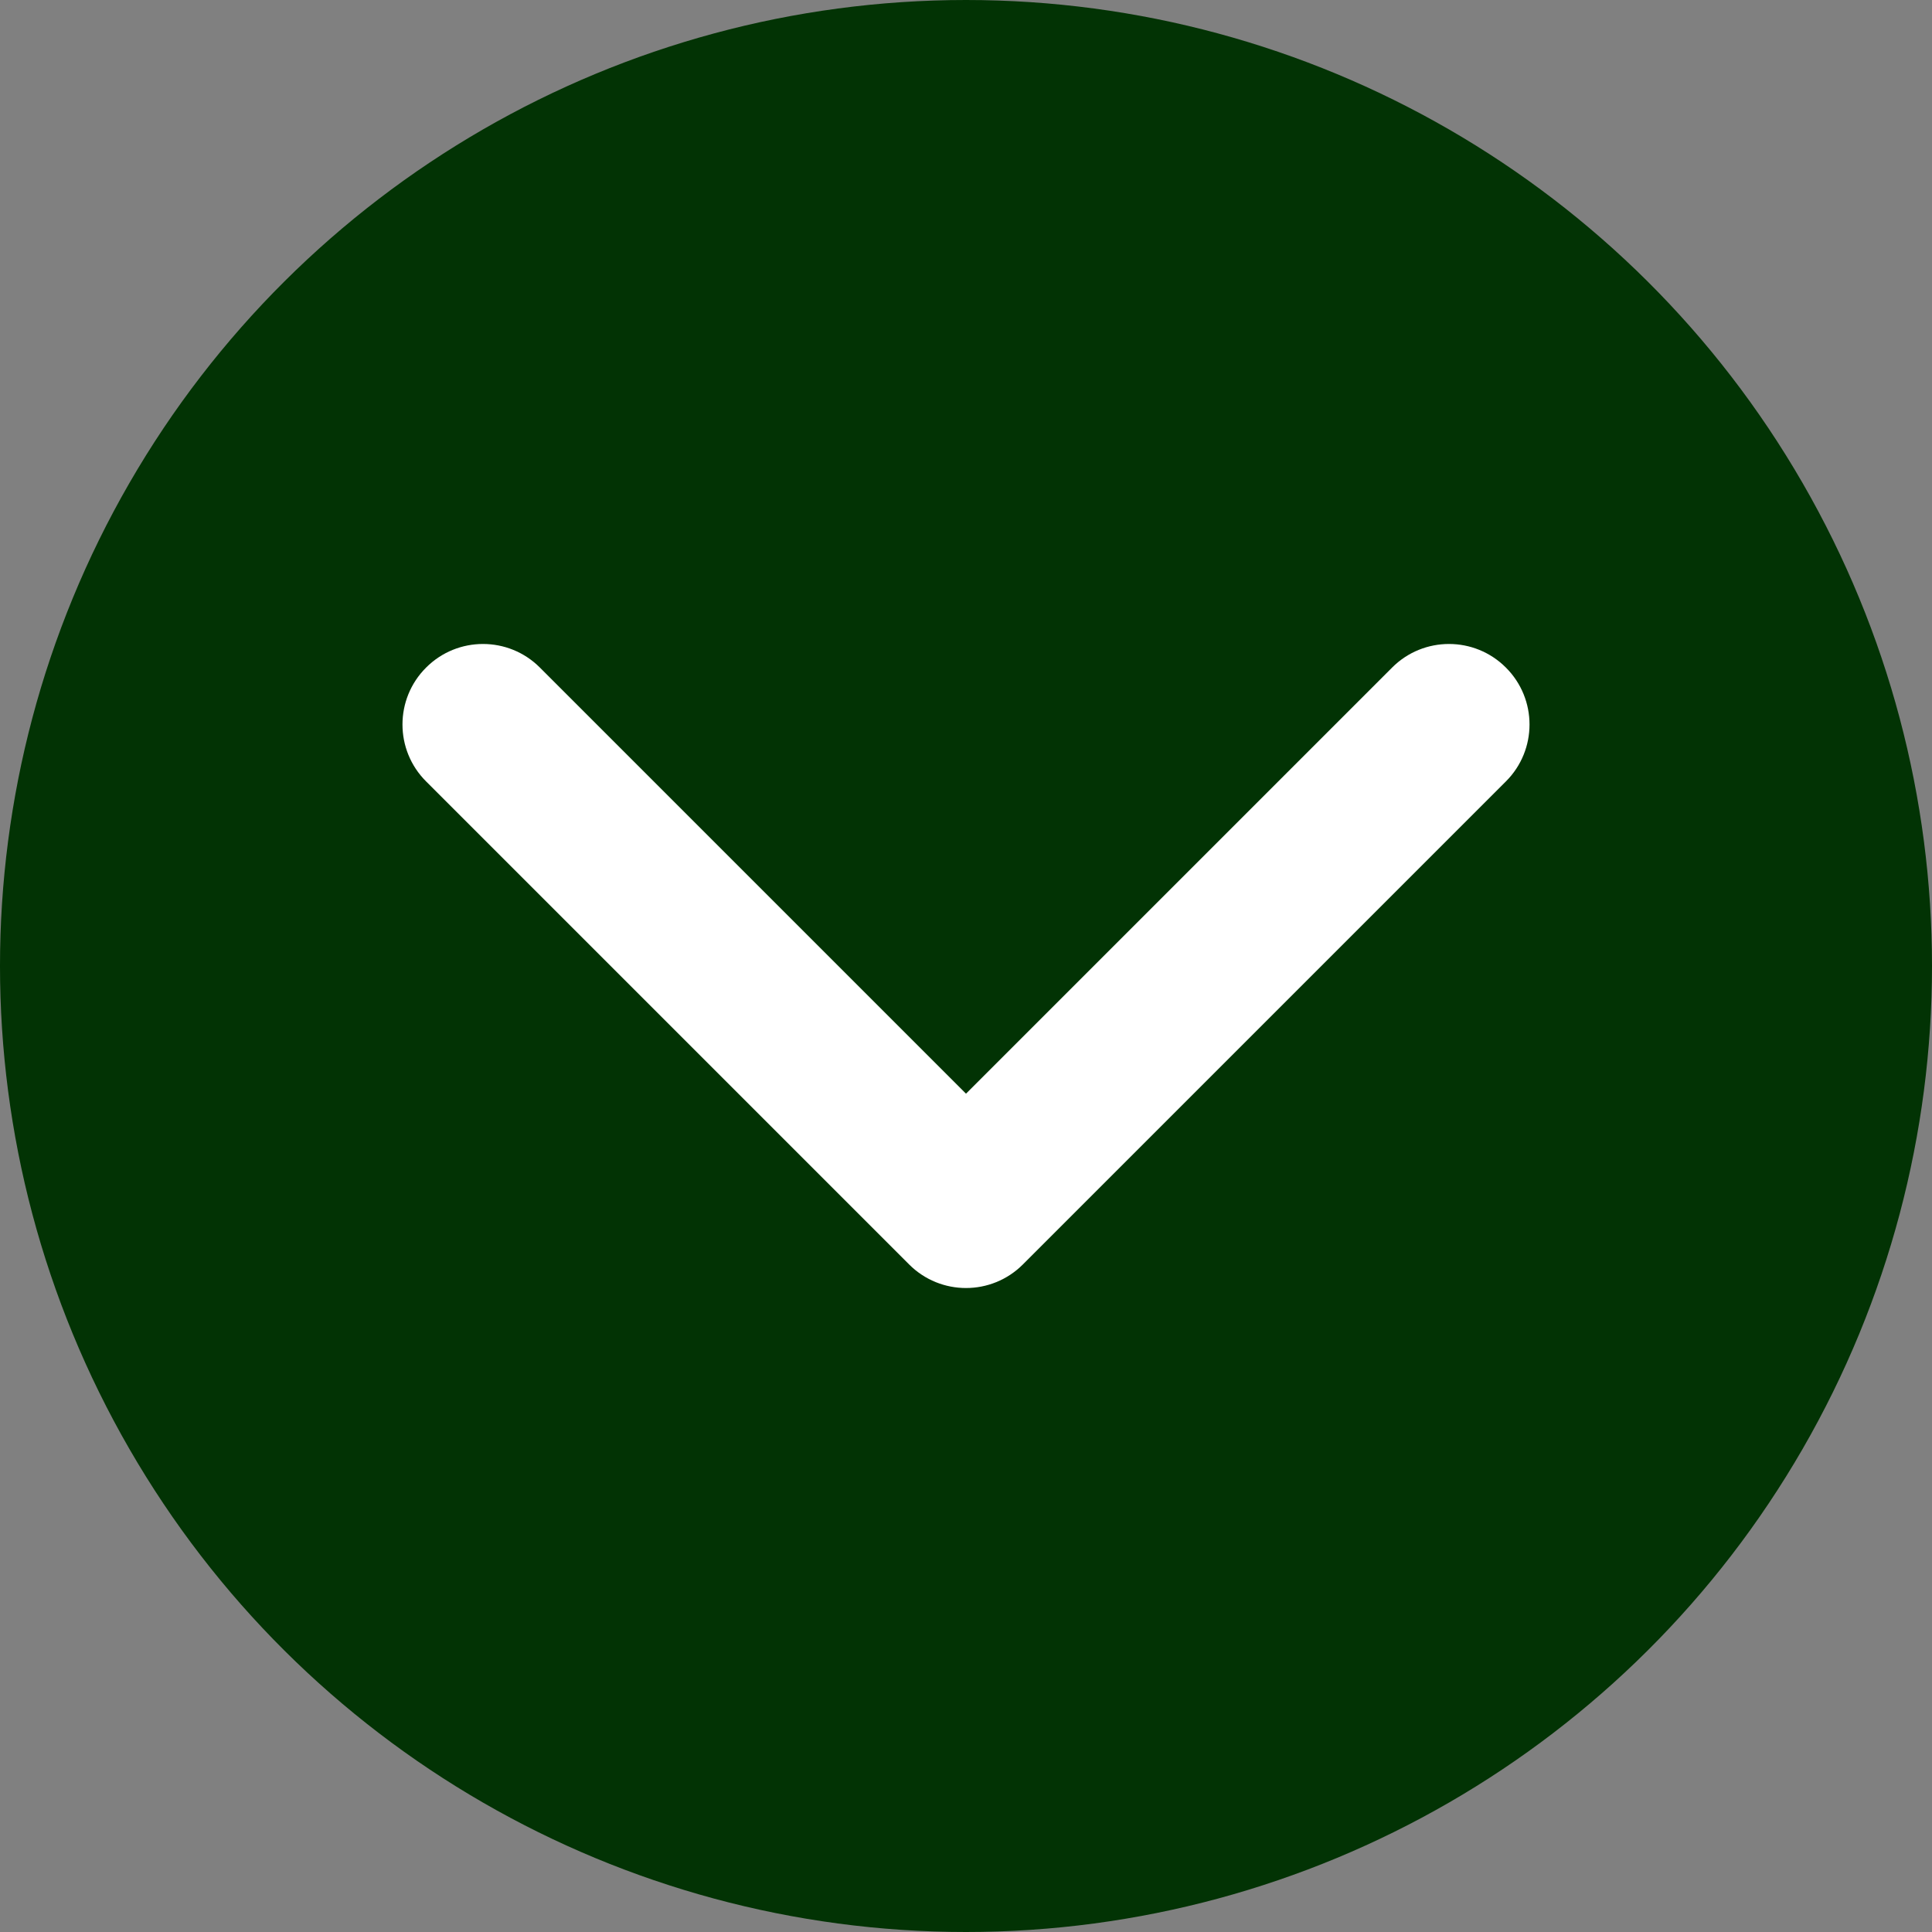
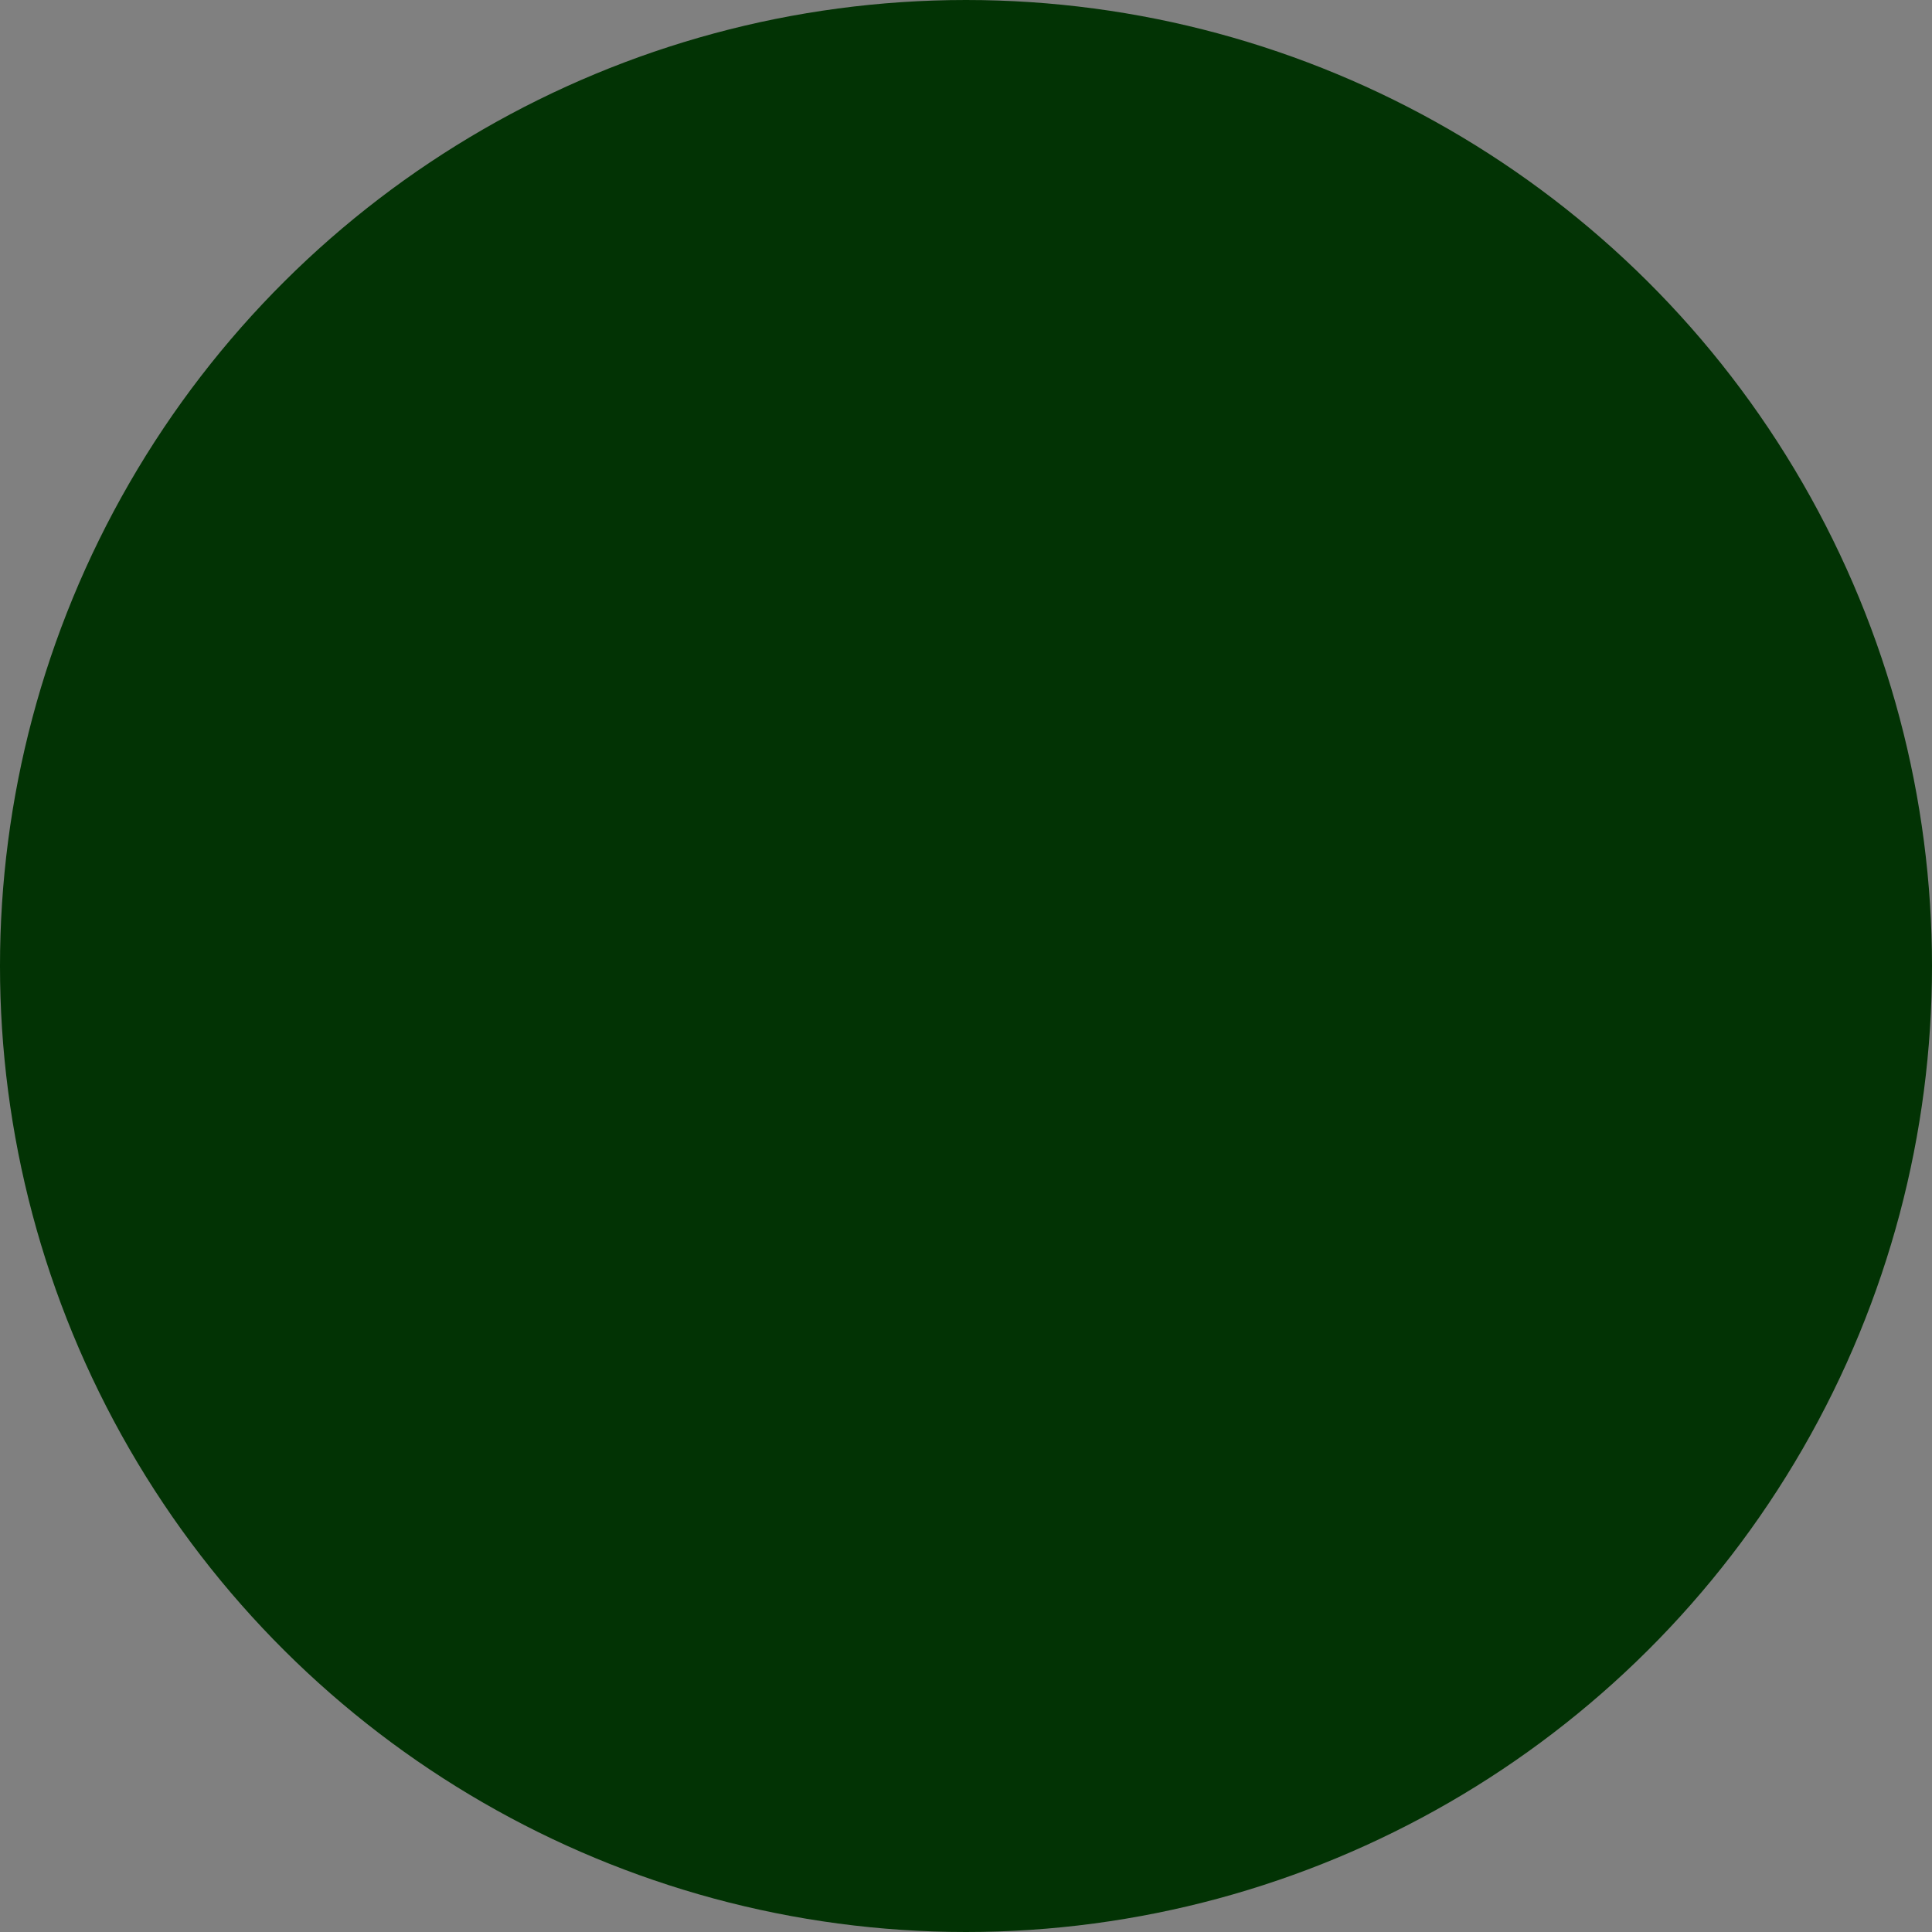
<svg xmlns="http://www.w3.org/2000/svg" width="24px" height="24px" viewBox="0 0 24 24" version="1.1">
  <rect x="0" y="0" width="24" height="24" fill="#808080" stroke="none" />
  <title>Group 2</title>
  <g id="Main-app" stroke="none" stroke-width="1" fill="none" fill-rule="evenodd">
    <g id="Noteringar-NY" transform="translate(-1376, -1435)">
      <g id="Group-2" transform="translate(1376, 1435)">
        <circle id="Oval" fill="#023304" transform="translate(12, 12) rotate(-270) translate(-12, -12) " cx="12" cy="12" r="12" />
        <g id="chevron-right-(1)" transform="translate(12, 12) rotate(-270) translate(-12, -12) translate(8, 5)" fill="#FFFFFF" fill-rule="nonzero">
-           <path d="M0.293,13.707 C-0.098,13.317 -0.098,12.683 0.293,12.293 L5.586,7 L0.293,1.707 C-0.098,1.317 -0.098,0.683 0.293,0.293 C0.683,-0.098 1.317,-0.098 1.707,0.293 L7.707,6.293 C8.098,6.683 8.098,7.317 7.707,7.707 L1.707,13.707 C1.317,14.098 0.683,14.098 0.293,13.707 Z" id="Path" />
-         </g>
+           </g>
      </g>
    </g>
  </g>
</svg>